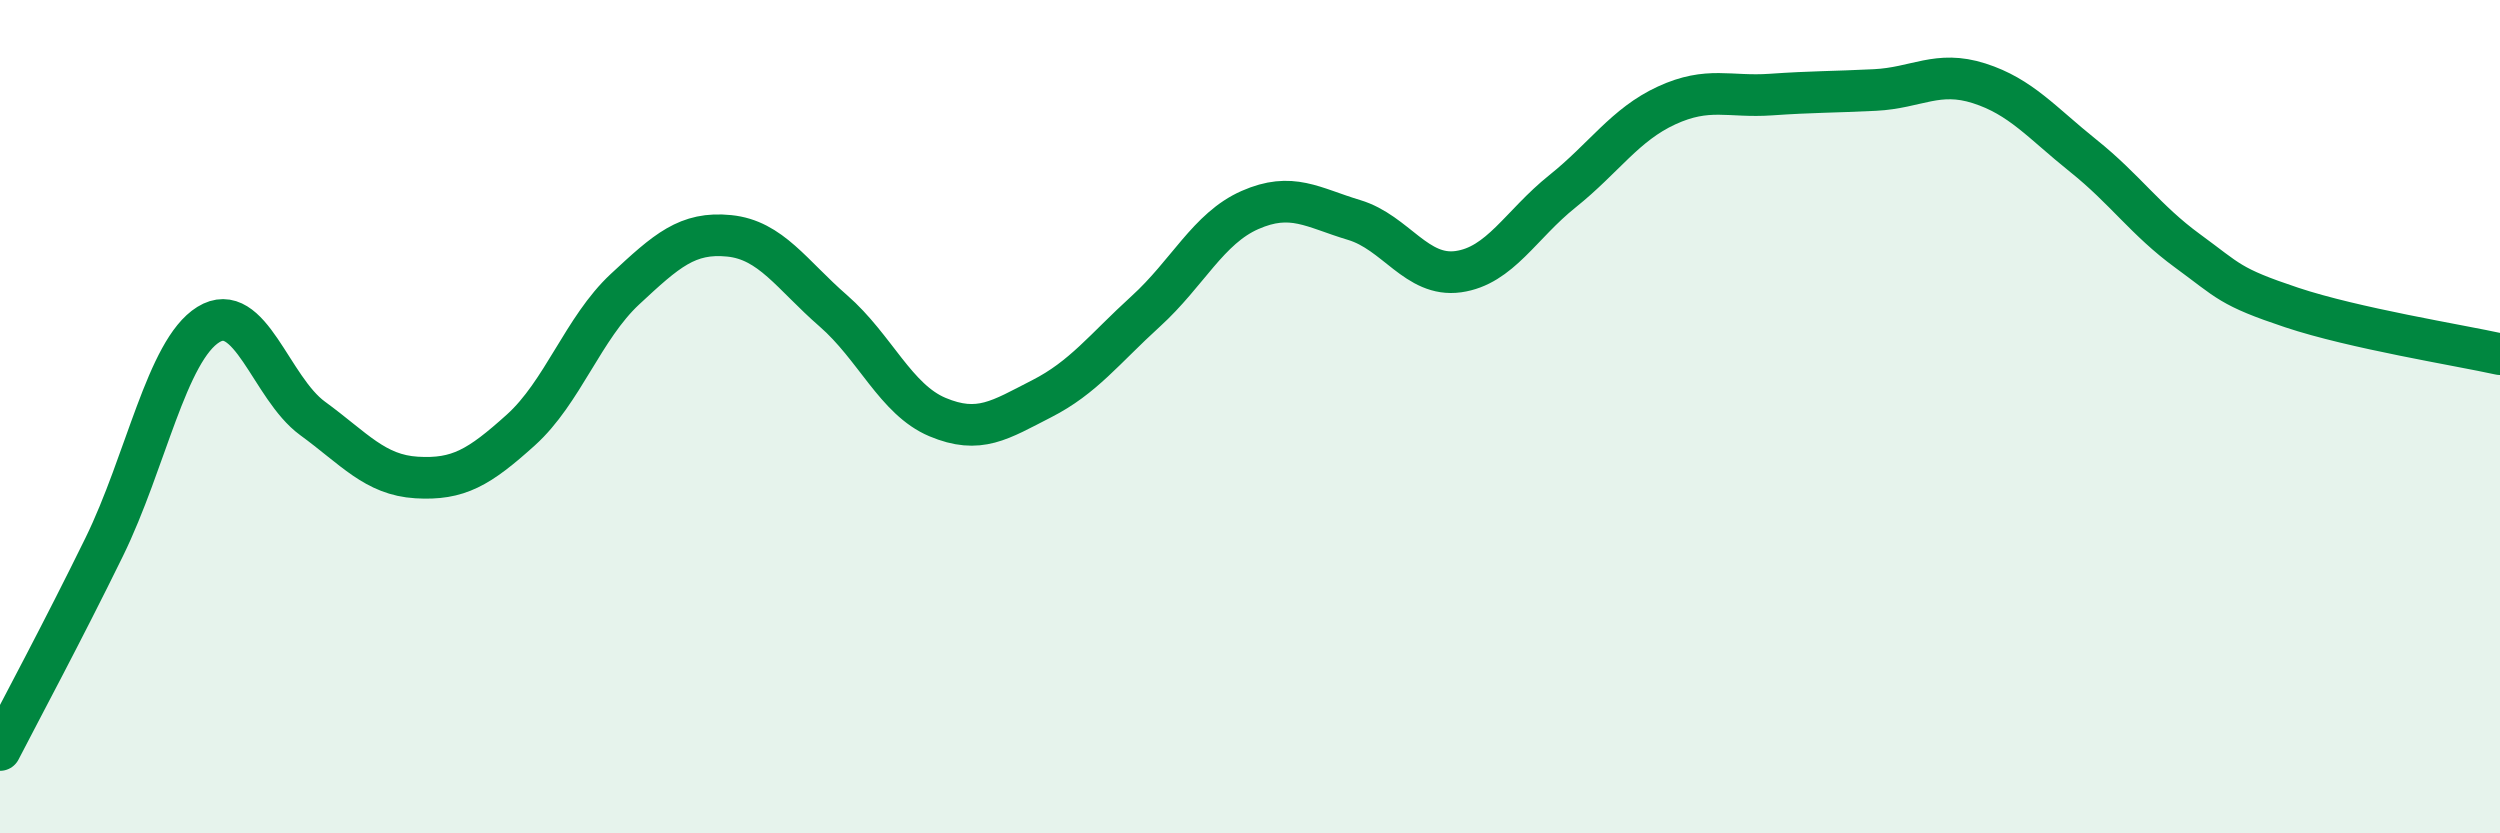
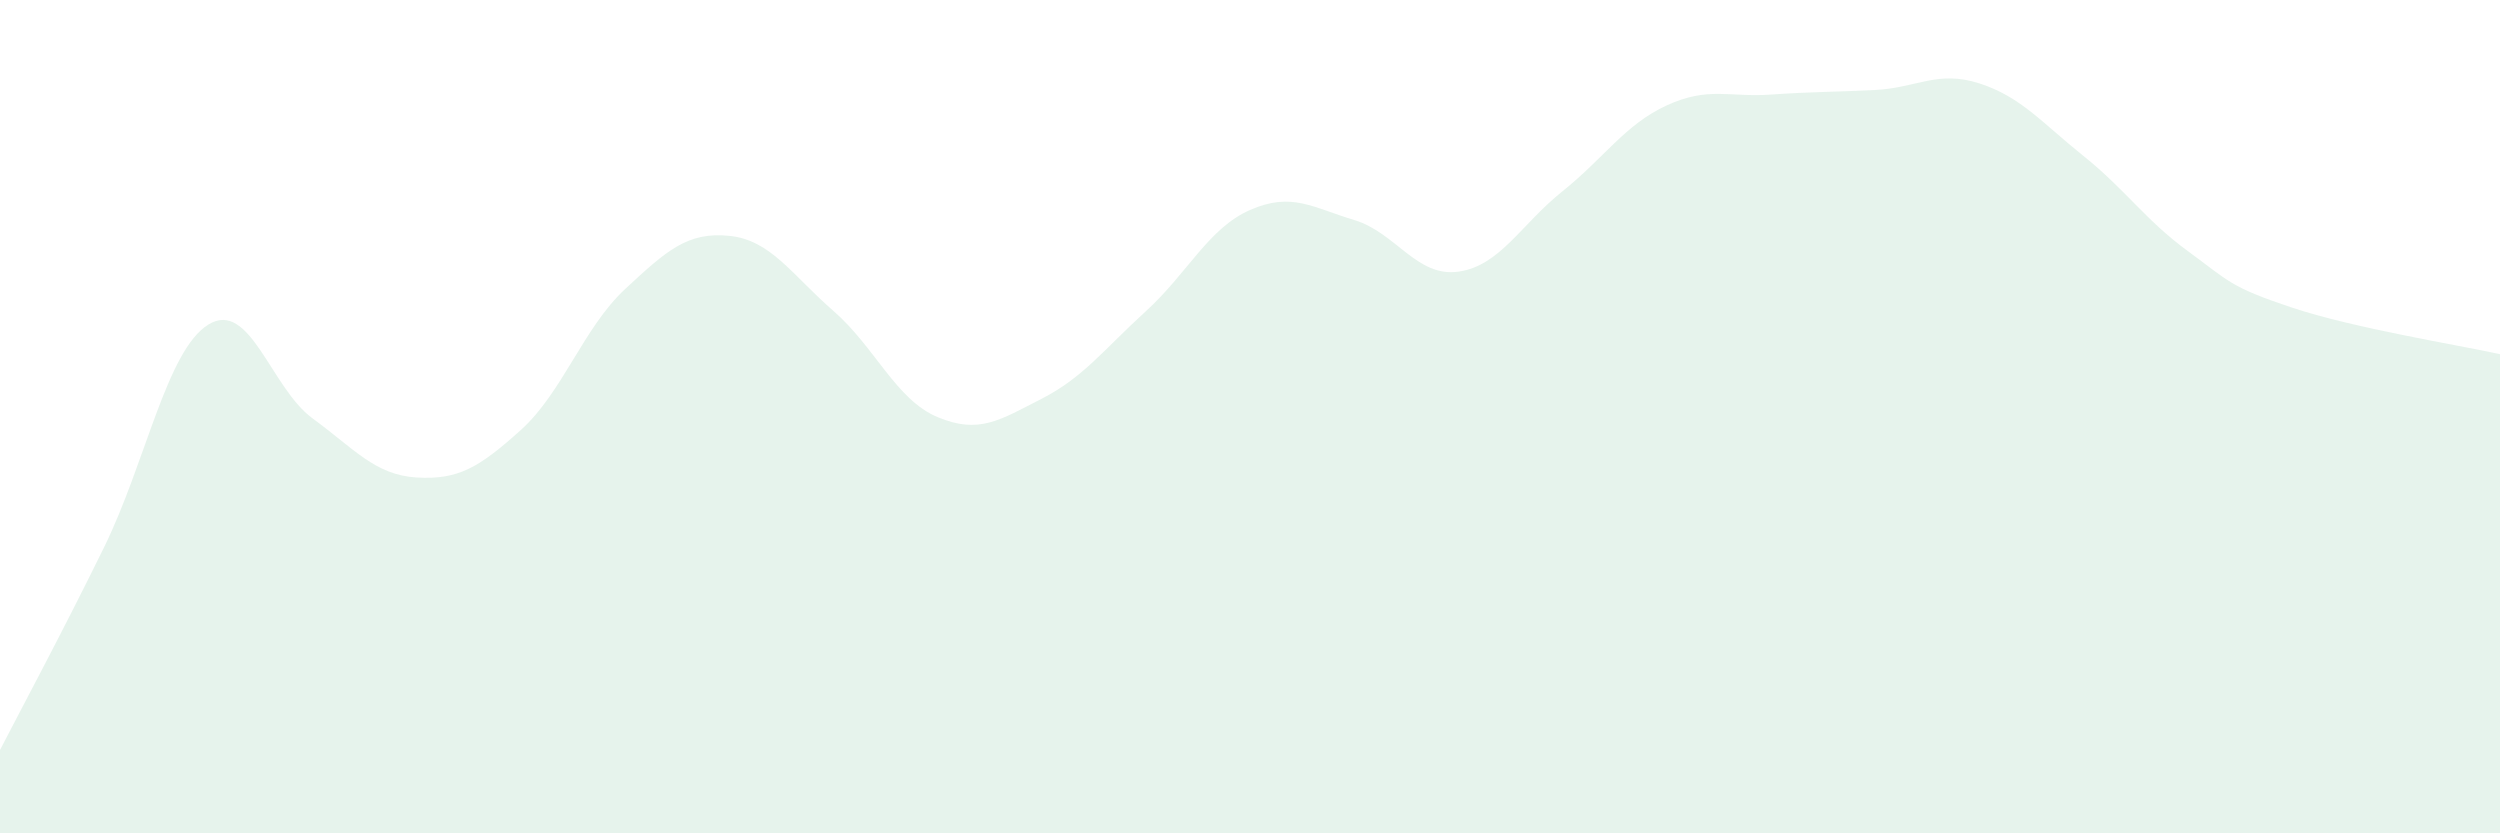
<svg xmlns="http://www.w3.org/2000/svg" width="60" height="20" viewBox="0 0 60 20">
  <path d="M 0,18 C 0.5,17.03 1.5,15.17 2.5,13.13 C 3.5,11.09 4,8.41 5,7.79 C 6,7.17 6.5,9.31 7.5,10.04 C 8.5,10.77 9,11.4 10,11.46 C 11,11.52 11.5,11.22 12.5,10.32 C 13.5,9.42 14,7.87 15,6.94 C 16,6.01 16.5,5.56 17.5,5.66 C 18.5,5.76 19,6.59 20,7.46 C 21,8.33 21.5,9.59 22.5,10.01 C 23.5,10.43 24,10.08 25,9.57 C 26,9.06 26.5,8.38 27.5,7.47 C 28.5,6.56 29,5.48 30,5.04 C 31,4.6 31.5,4.98 32.5,5.28 C 33.5,5.58 34,6.66 35,6.52 C 36,6.38 36.5,5.39 37.5,4.59 C 38.5,3.79 39,2.99 40,2.53 C 41,2.07 41.5,2.34 42.5,2.27 C 43.5,2.2 44,2.21 45,2.16 C 46,2.11 46.5,1.68 47.5,2 C 48.5,2.32 49,2.94 50,3.74 C 51,4.54 51.5,5.29 52.5,6.02 C 53.5,6.75 53.5,6.88 55,7.38 C 56.5,7.88 59,8.28 60,8.5L60 20L0 20Z" fill="#008740" opacity="0.1" stroke-linecap="round" stroke-linejoin="round" />
-   <path d="M 0,18 C 0.5,17.03 1.5,15.17 2.5,13.13 C 3.5,11.09 4,8.41 5,7.79 C 6,7.17 6.5,9.31 7.5,10.04 C 8.5,10.77 9,11.4 10,11.46 C 11,11.52 11.5,11.22 12.5,10.32 C 13.5,9.42 14,7.87 15,6.94 C 16,6.01 16.5,5.56 17.5,5.66 C 18.5,5.76 19,6.59 20,7.46 C 21,8.33 21.5,9.59 22.5,10.01 C 23.5,10.43 24,10.08 25,9.57 C 26,9.06 26.5,8.38 27.5,7.47 C 28.5,6.56 29,5.48 30,5.04 C 31,4.6 31.5,4.98 32.5,5.28 C 33.5,5.58 34,6.66 35,6.52 C 36,6.38 36.5,5.39 37.5,4.59 C 38.5,3.79 39,2.99 40,2.53 C 41,2.07 41.5,2.34 42.5,2.27 C 43.5,2.2 44,2.21 45,2.16 C 46,2.11 46.5,1.68 47.5,2 C 48.5,2.32 49,2.94 50,3.74 C 51,4.54 51.5,5.29 52.5,6.02 C 53.5,6.75 53.5,6.88 55,7.38 C 56.5,7.88 59,8.28 60,8.5" stroke="#008740" stroke-width="1" fill="none" stroke-linecap="round" stroke-linejoin="round" />
</svg>